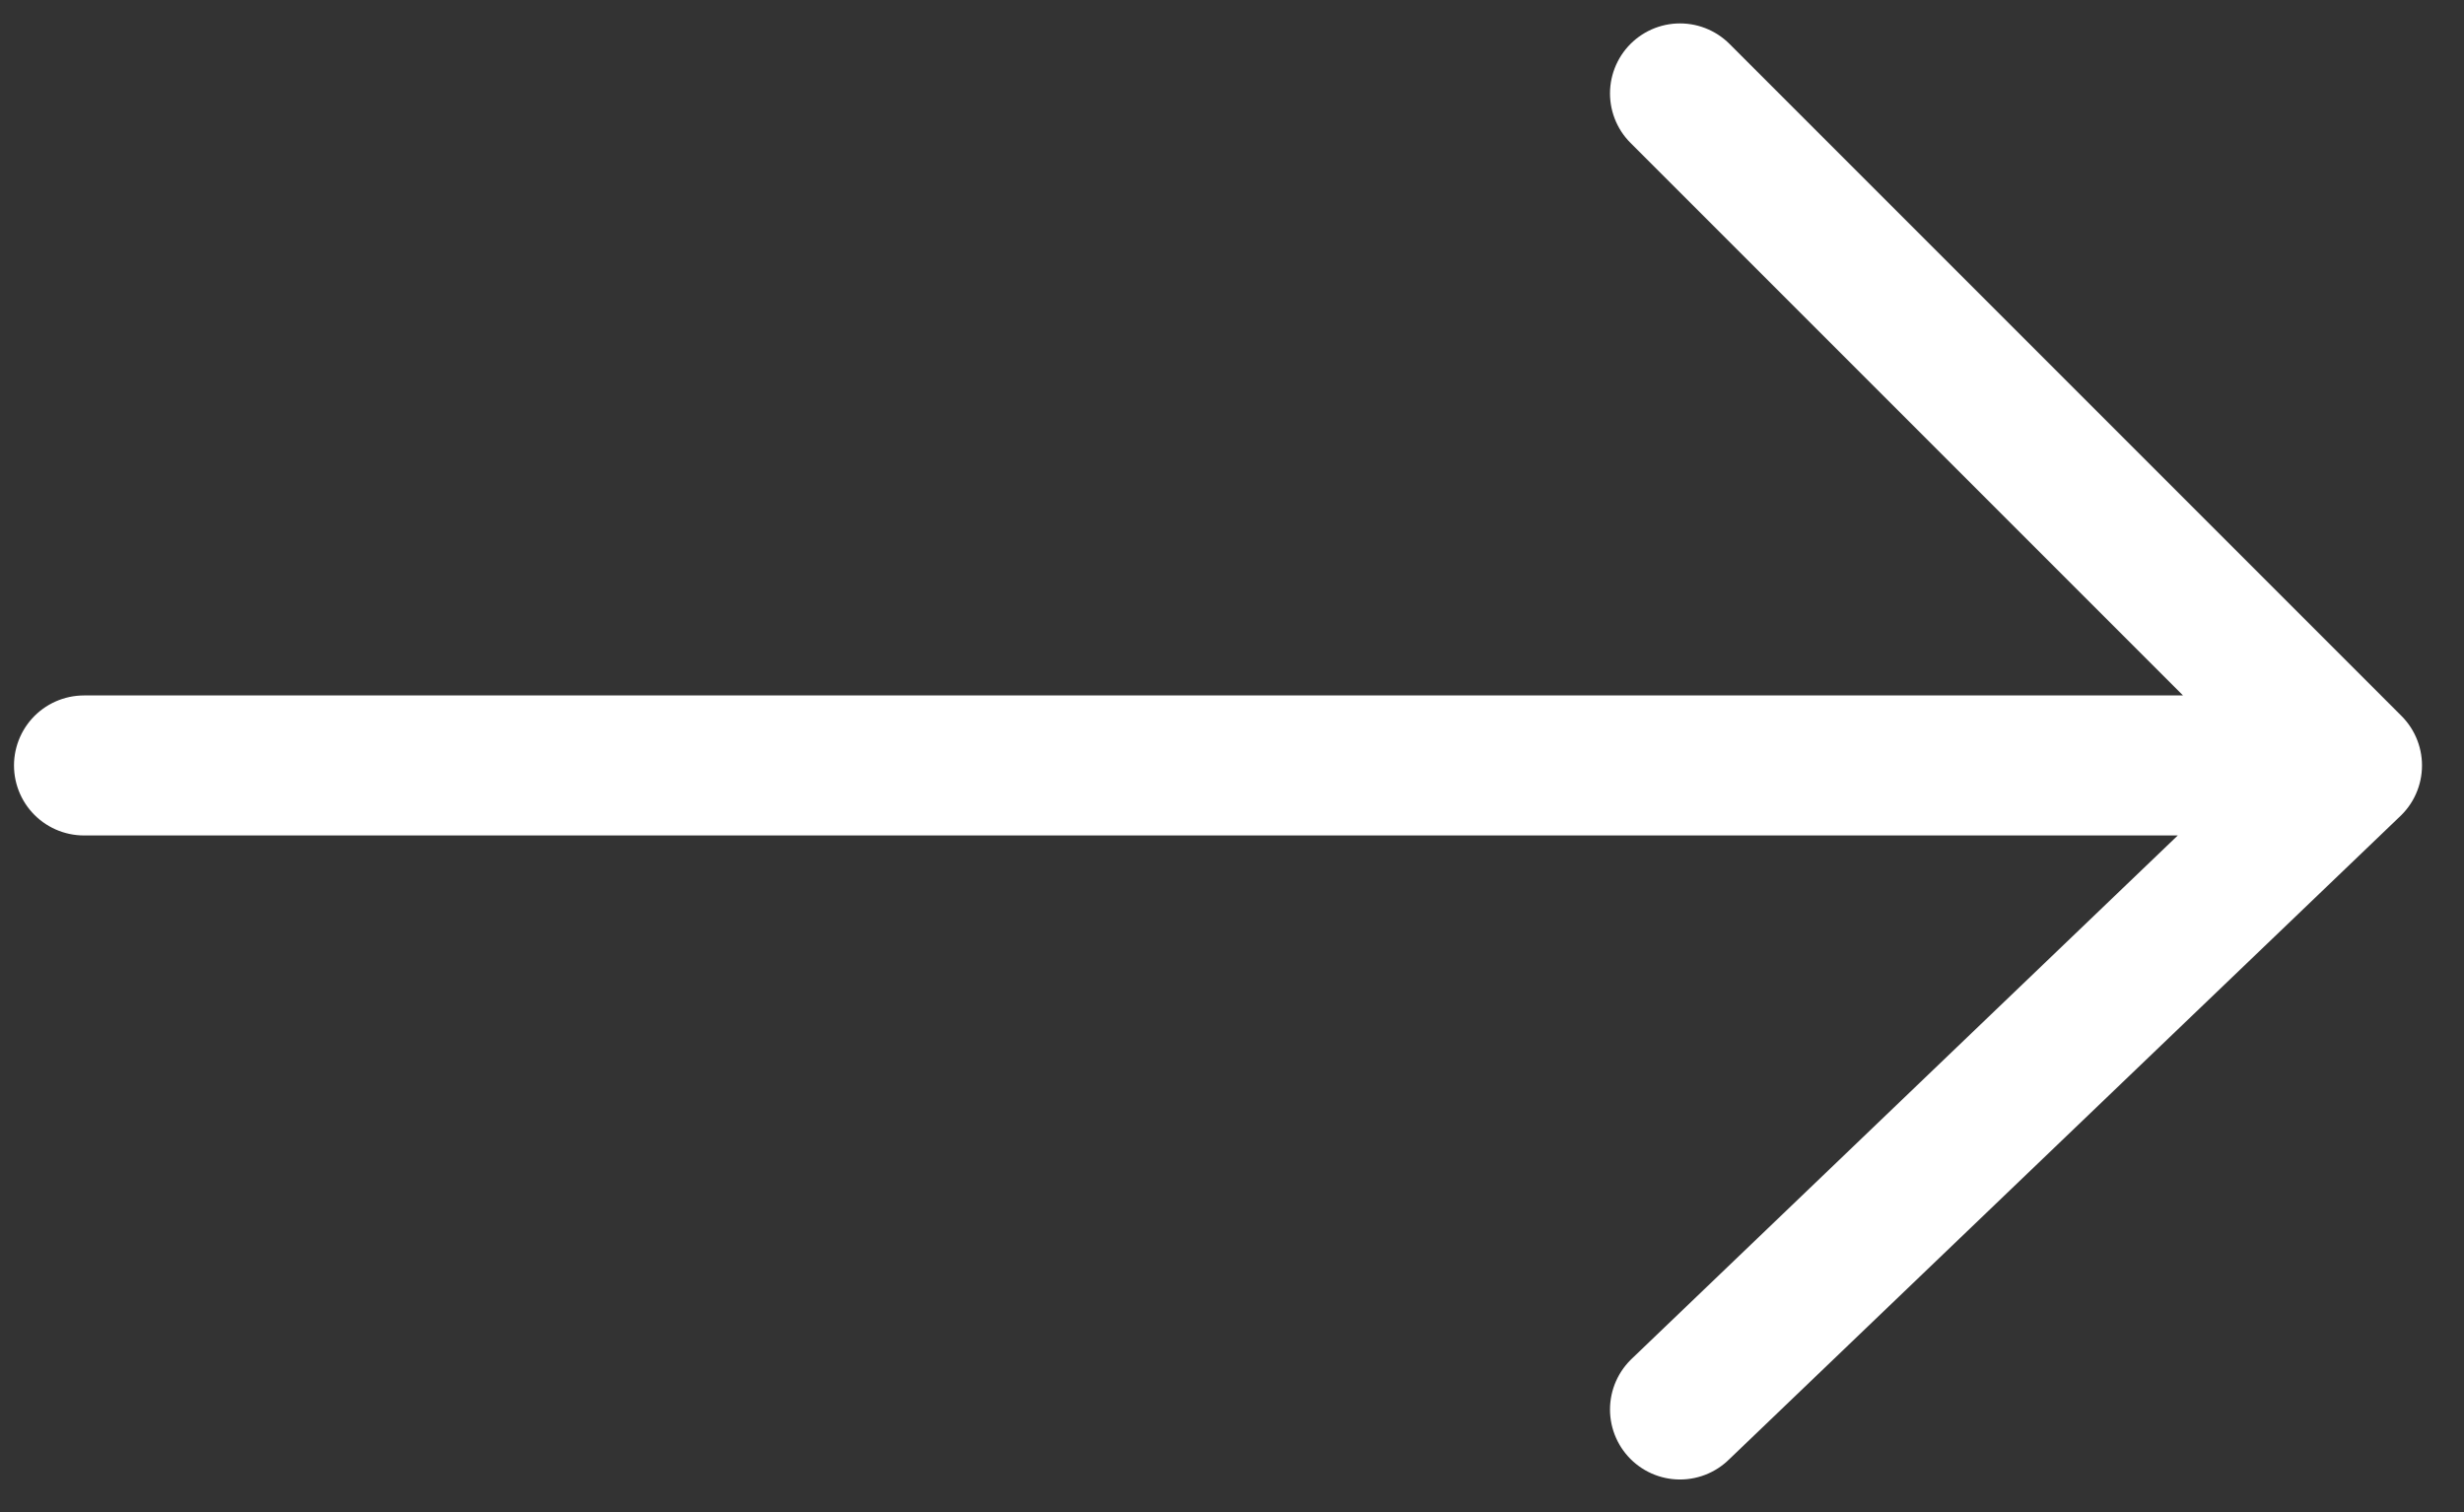
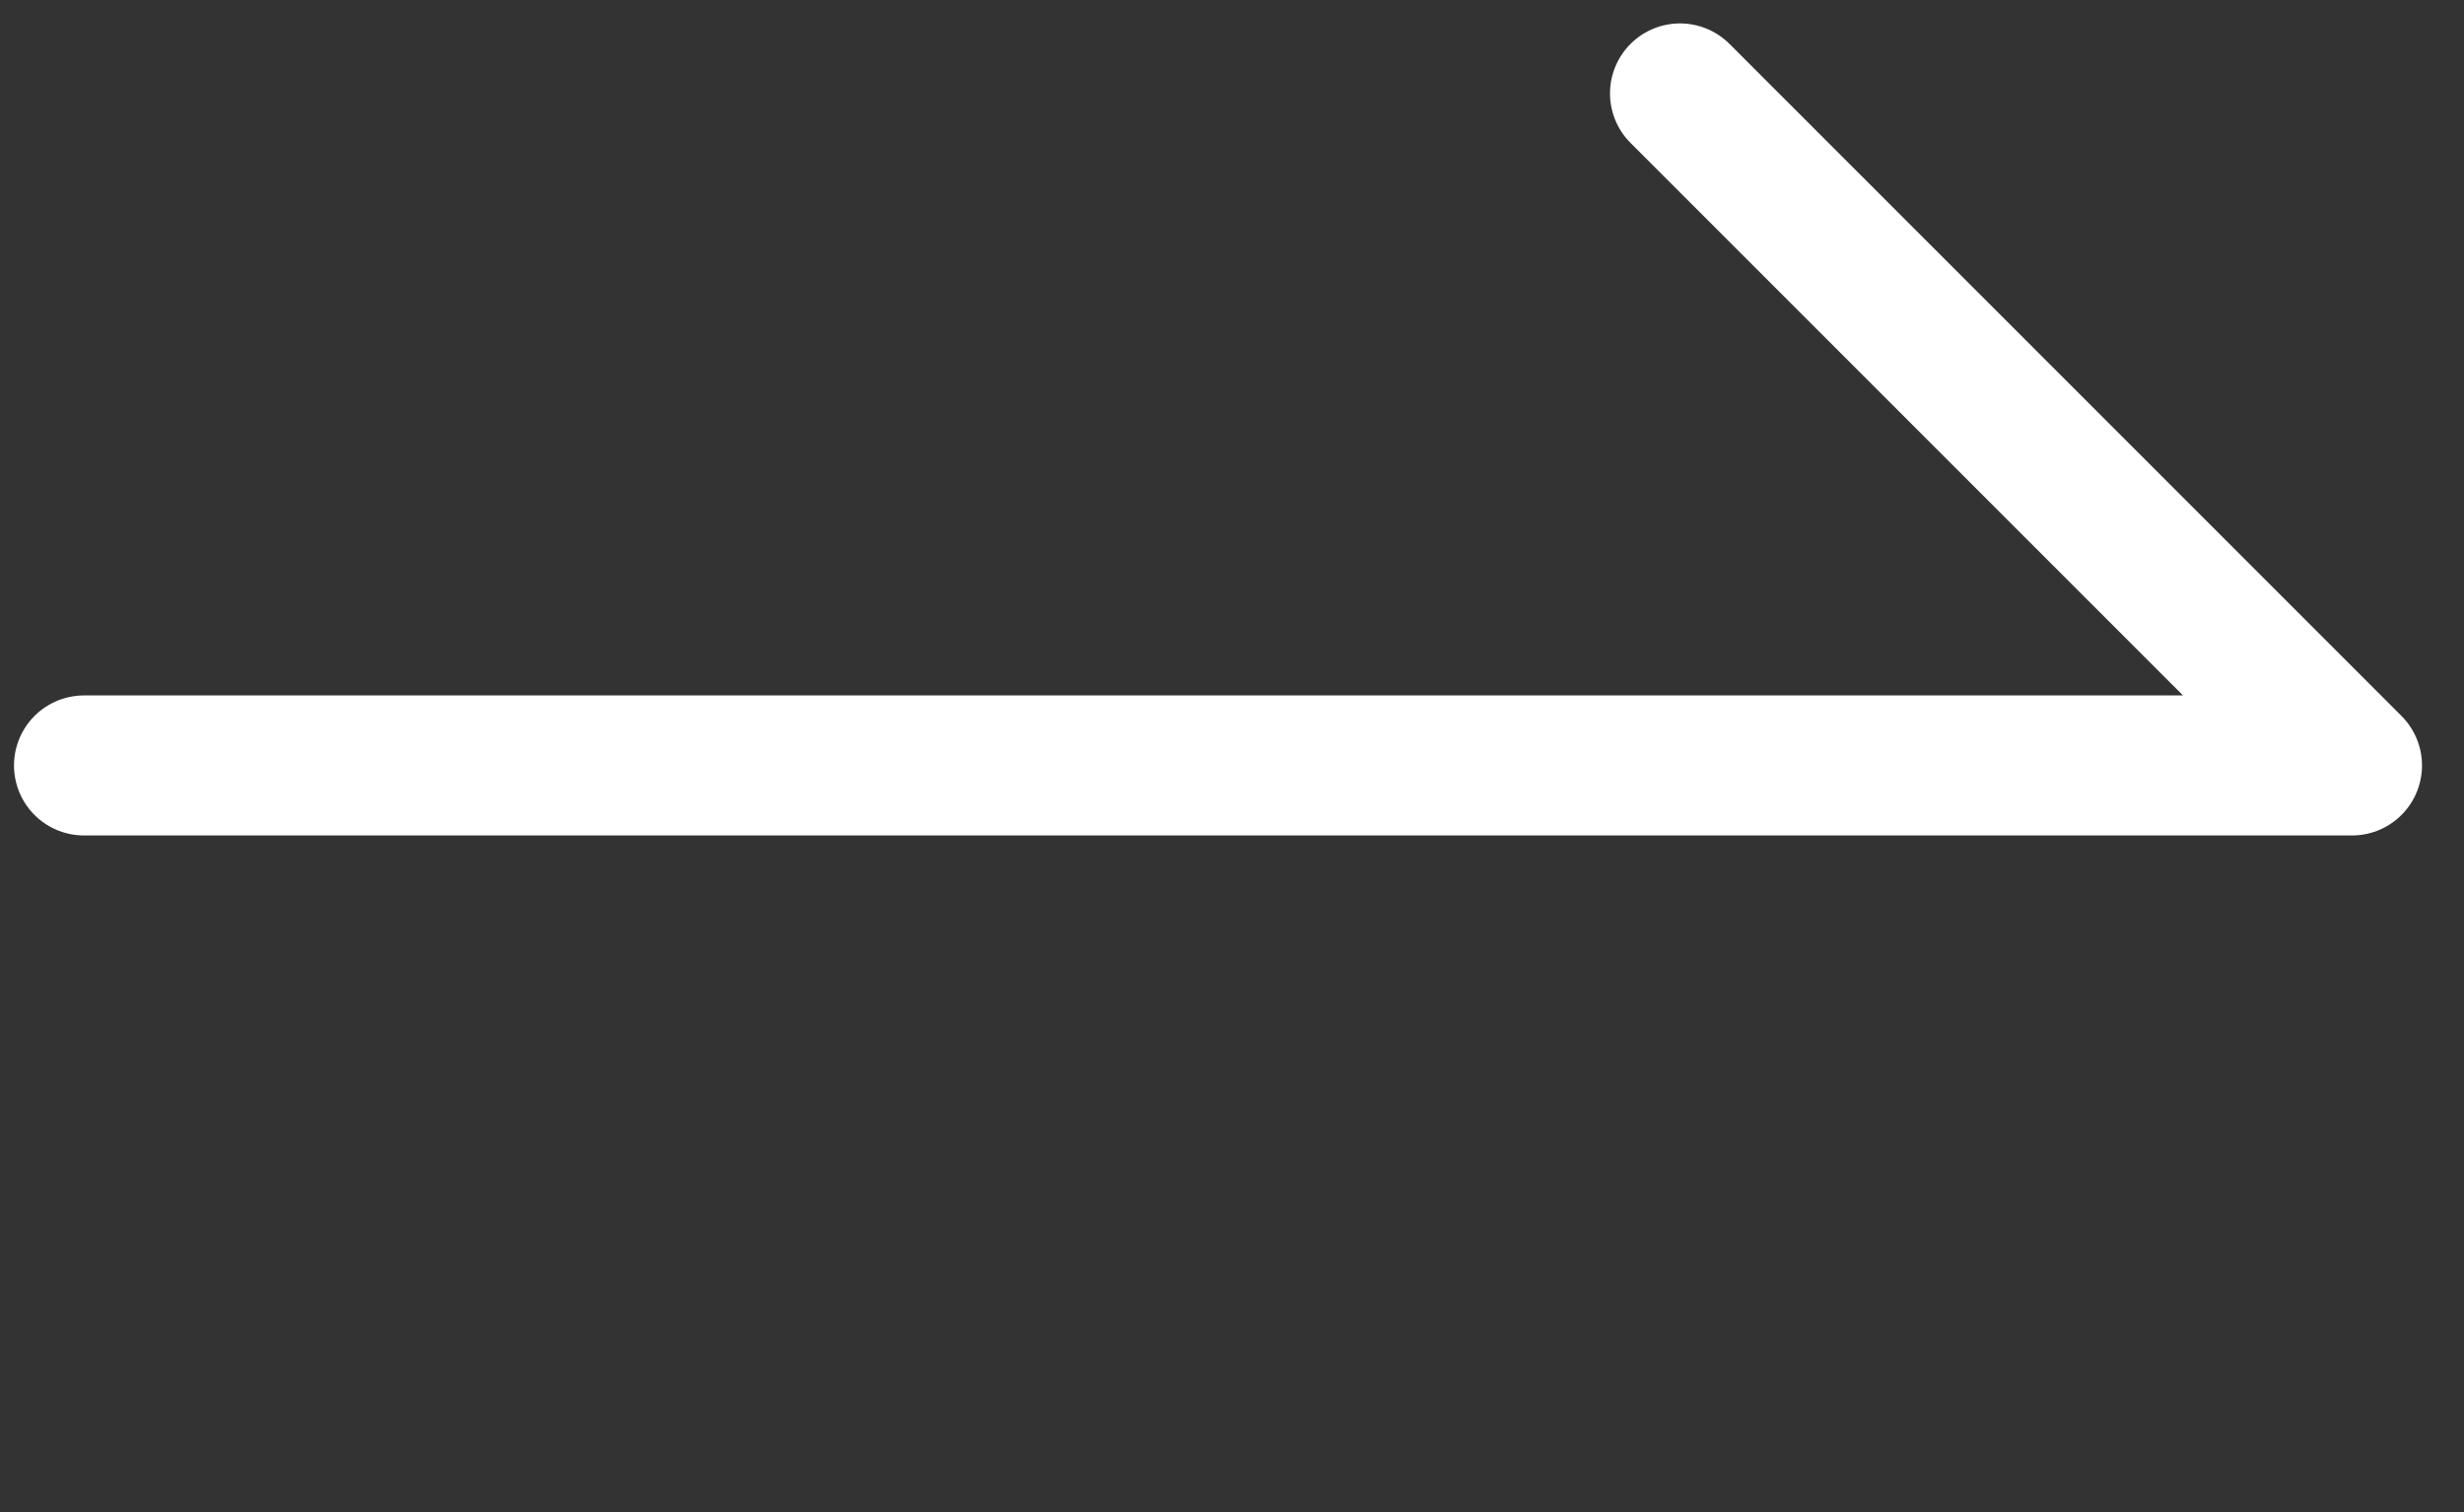
<svg xmlns="http://www.w3.org/2000/svg" width="44" height="27" viewBox="0 0 44 27" fill="none">
  <rect x="0" y="0" width="44" height="27" fill="#333333" stroke="none" />
-   <path d="M1.5 13.668H42M42 13.668L30 1.668M42 13.668L30 25.168" stroke="white" stroke-width="2.5" stroke-linecap="round" stroke-linejoin="round" />
+   <path d="M1.5 13.668H42M42 13.668L30 1.668M42 13.668" stroke="white" stroke-width="2.5" stroke-linecap="round" stroke-linejoin="round" />
</svg>